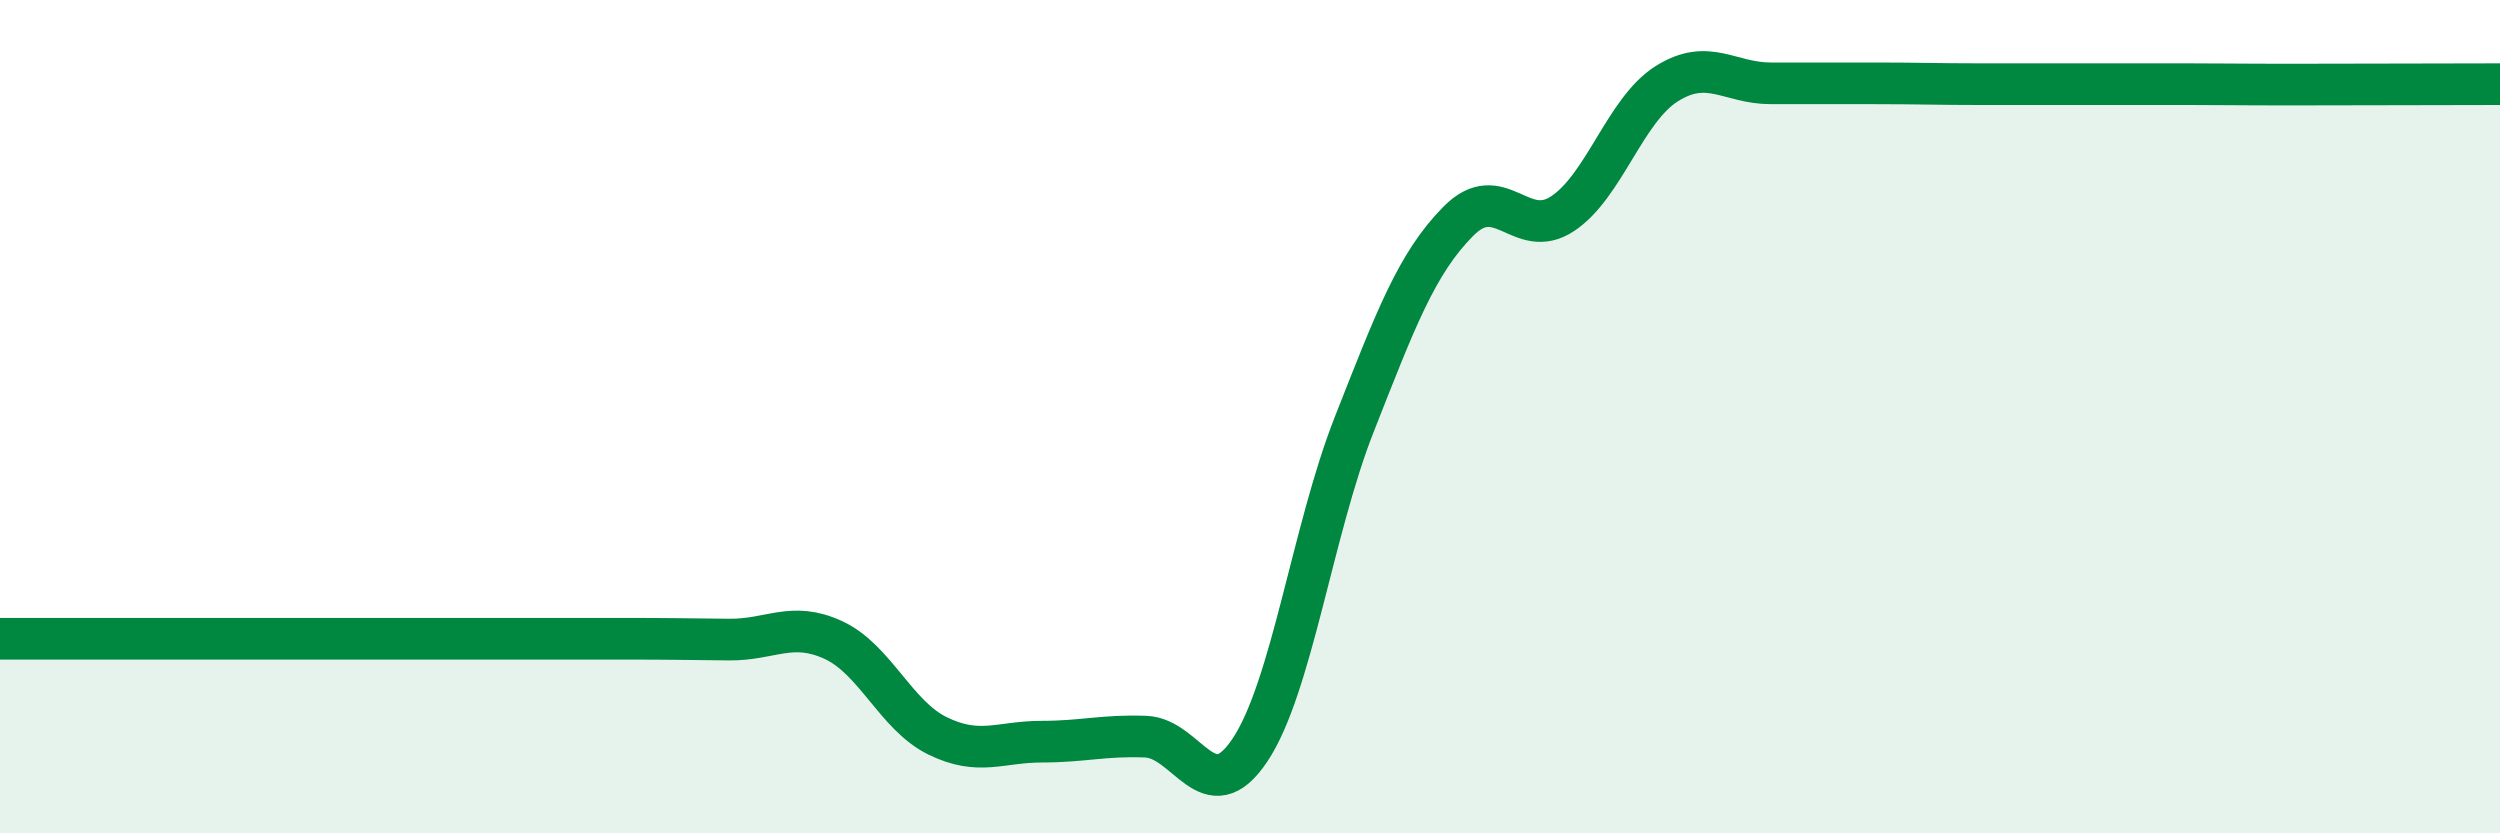
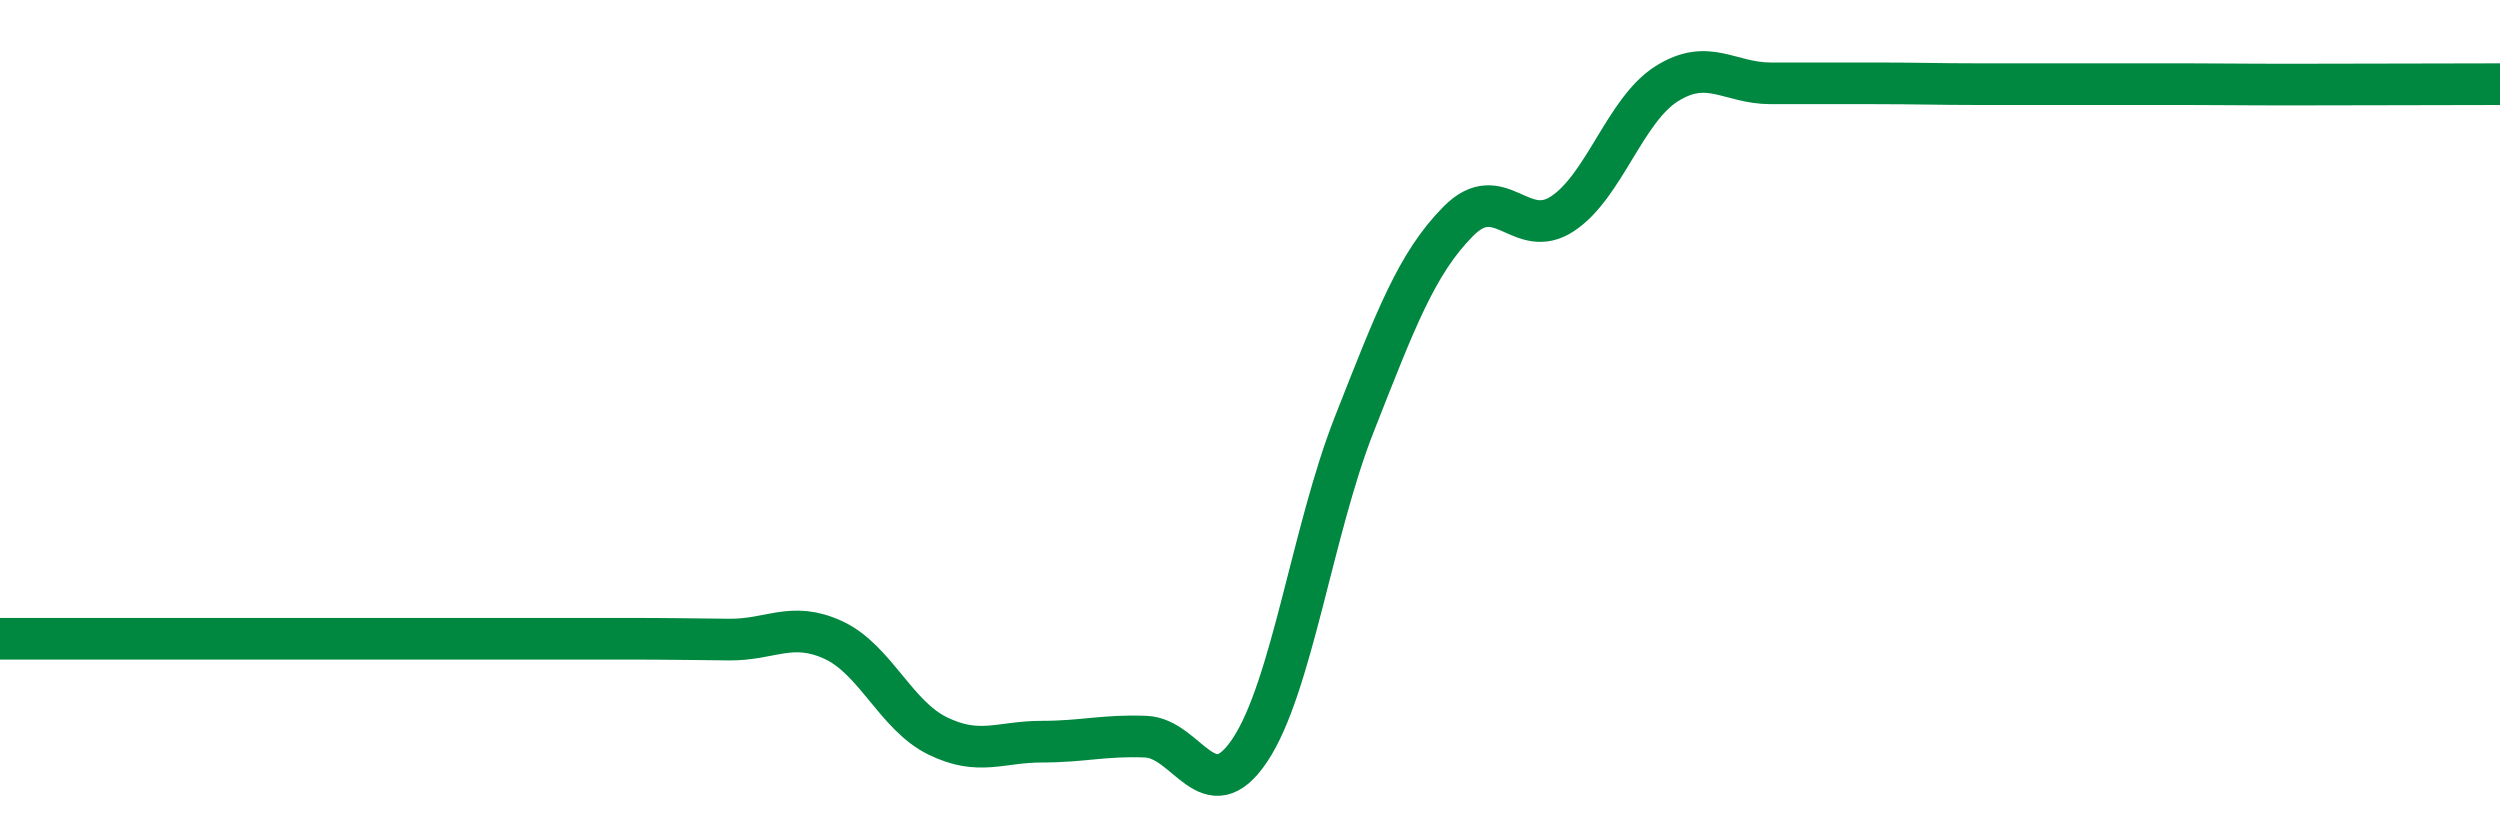
<svg xmlns="http://www.w3.org/2000/svg" width="60" height="20" viewBox="0 0 60 20">
-   <path d="M 0,15.33 C 0.5,15.33 1.5,15.33 2.5,15.33 C 3.5,15.33 4,15.33 5,15.33 C 6,15.33 6.5,15.33 7.5,15.33 C 8.5,15.33 9,15.33 10,15.33 C 11,15.33 11.5,15.33 12.5,15.33 C 13.5,15.33 14,15.33 15,15.33 C 16,15.33 16.5,15.34 17.5,15.35 C 18.5,15.36 19,14.9 20,15.36 C 21,15.82 21.5,17.17 22.5,17.66 C 23.5,18.15 24,17.8 25,17.8 C 26,17.8 26.5,17.64 27.5,17.68 C 28.5,17.72 29,19.5 30,18 C 31,16.5 31.5,12.73 32.5,10.19 C 33.5,7.65 34,6.32 35,5.31 C 36,4.3 36.5,5.79 37.5,5.13 C 38.5,4.47 39,2.64 40,2.01 C 41,1.38 41.5,2 42.5,2 C 43.5,2 44,2 45,2 C 46,2 46.5,2.02 47.5,2.02 C 48.5,2.02 49,2.02 50,2.02 C 51,2.02 51.5,2.02 52.5,2.02 C 53.5,2.02 53.5,2.03 55,2.03 C 56.5,2.03 59,2.02 60,2.02L60 20L0 20Z" fill="#008740" opacity="0.1" stroke-linecap="round" stroke-linejoin="round" />
-   <path d="M 0,15.33 C 0.5,15.33 1.5,15.33 2.5,15.33 C 3.5,15.33 4,15.33 5,15.33 C 6,15.33 6.5,15.33 7.5,15.33 C 8.5,15.33 9,15.33 10,15.33 C 11,15.33 11.5,15.33 12.5,15.33 C 13.5,15.33 14,15.33 15,15.33 C 16,15.33 16.5,15.34 17.5,15.35 C 18.5,15.36 19,14.9 20,15.36 C 21,15.82 21.5,17.17 22.5,17.66 C 23.5,18.15 24,17.8 25,17.8 C 26,17.8 26.5,17.64 27.5,17.68 C 28.5,17.72 29,19.5 30,18 C 31,16.5 31.5,12.73 32.5,10.19 C 33.5,7.65 34,6.32 35,5.31 C 36,4.3 36.5,5.79 37.5,5.13 C 38.5,4.47 39,2.64 40,2.01 C 41,1.38 41.5,2 42.5,2 C 43.5,2 44,2 45,2 C 46,2 46.5,2.02 47.5,2.02 C 48.5,2.02 49,2.02 50,2.02 C 51,2.02 51.5,2.02 52.5,2.02 C 53.5,2.02 53.5,2.03 55,2.03 C 56.5,2.03 59,2.02 60,2.02" stroke="#008740" stroke-width="1" fill="none" stroke-linecap="round" stroke-linejoin="round" />
+   <path d="M 0,15.33 C 3.5,15.33 4,15.33 5,15.33 C 6,15.33 6.5,15.33 7.5,15.33 C 8.5,15.33 9,15.33 10,15.33 C 11,15.33 11.5,15.33 12.5,15.33 C 13.5,15.33 14,15.33 15,15.33 C 16,15.33 16.5,15.34 17.5,15.35 C 18.5,15.36 19,14.9 20,15.36 C 21,15.82 21.5,17.17 22.5,17.66 C 23.5,18.15 24,17.8 25,17.8 C 26,17.8 26.5,17.64 27.5,17.68 C 28.5,17.72 29,19.5 30,18 C 31,16.5 31.5,12.73 32.5,10.19 C 33.5,7.65 34,6.32 35,5.31 C 36,4.3 36.5,5.79 37.5,5.13 C 38.5,4.47 39,2.64 40,2.01 C 41,1.38 41.5,2 42.5,2 C 43.5,2 44,2 45,2 C 46,2 46.5,2.02 47.5,2.02 C 48.5,2.02 49,2.02 50,2.02 C 51,2.02 51.5,2.02 52.5,2.02 C 53.5,2.02 53.5,2.03 55,2.03 C 56.5,2.03 59,2.02 60,2.02" stroke="#008740" stroke-width="1" fill="none" stroke-linecap="round" stroke-linejoin="round" />
</svg>